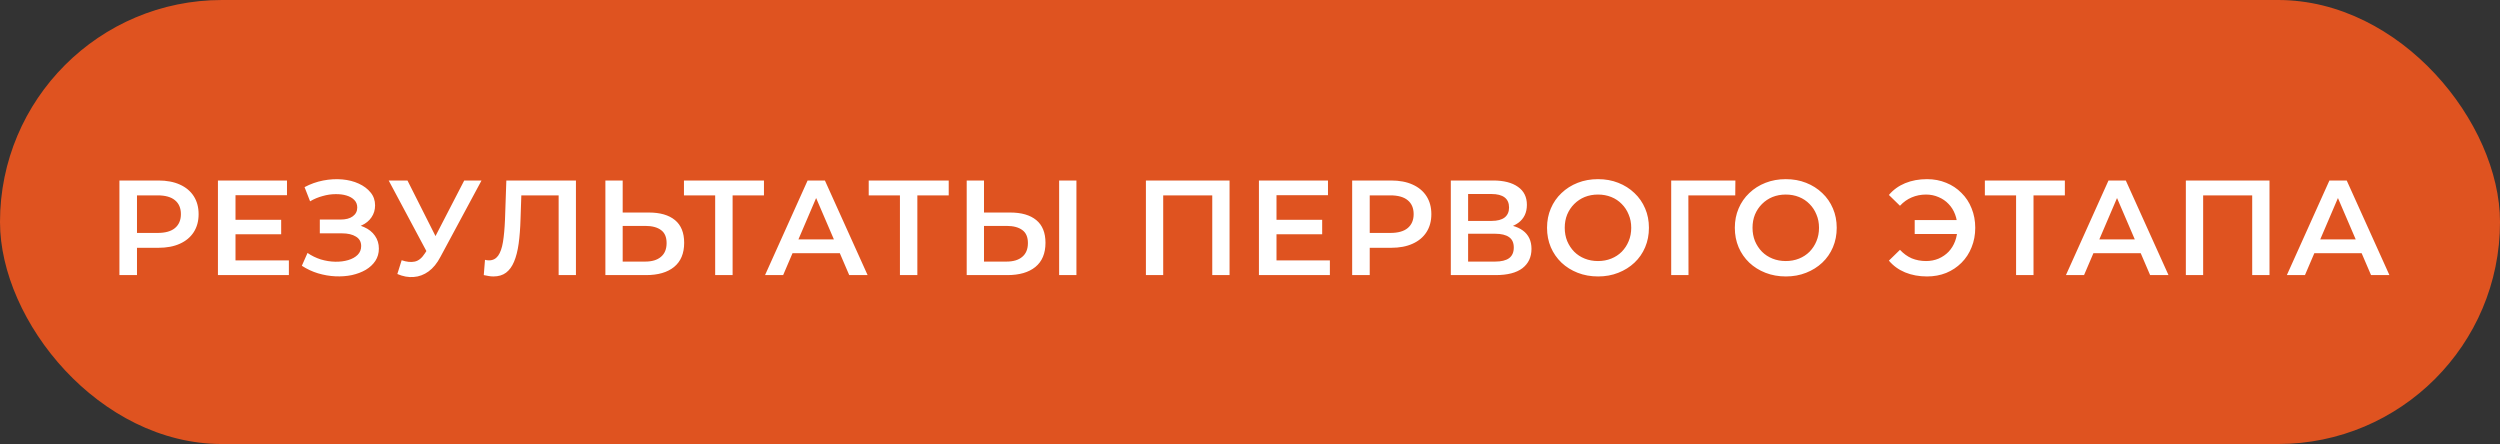
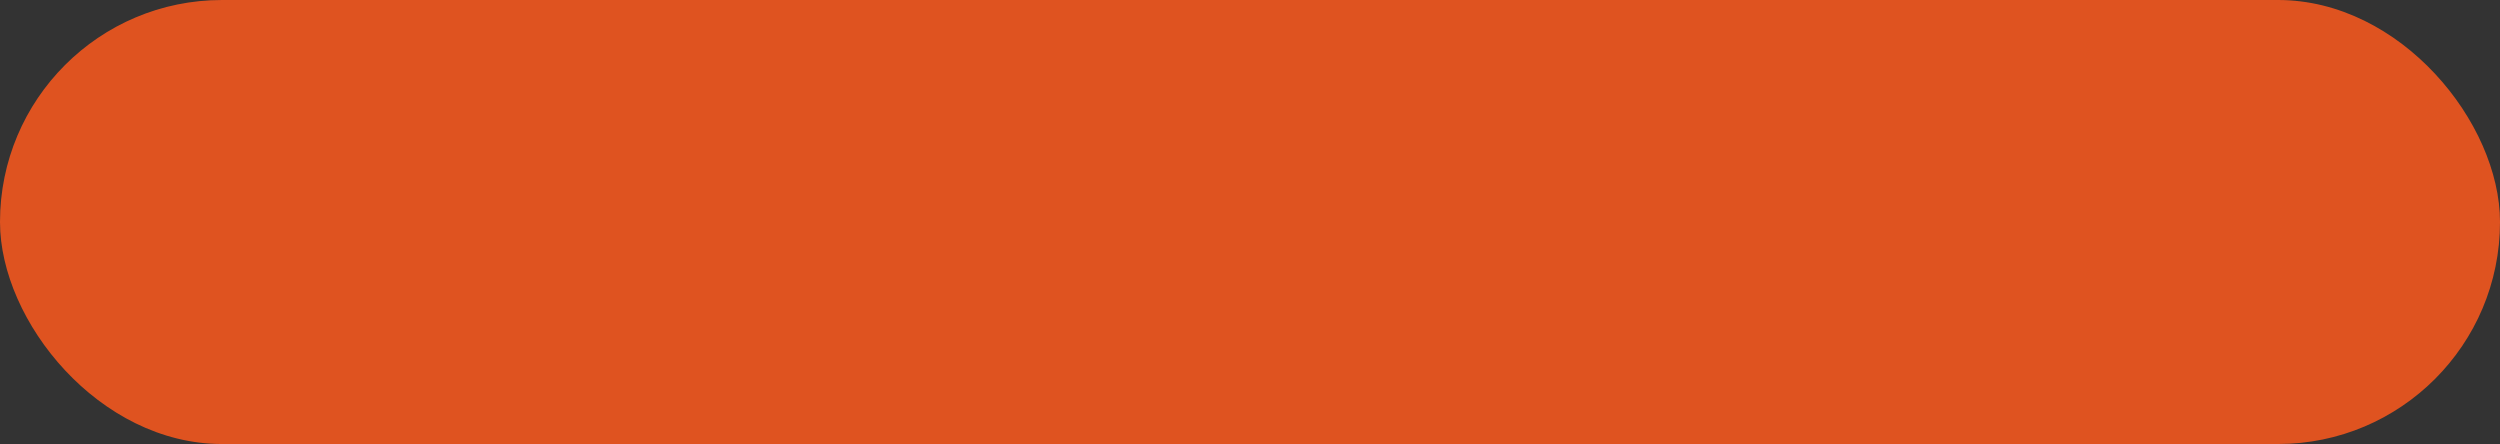
<svg xmlns="http://www.w3.org/2000/svg" width="259" height="46" viewBox="0 0 259 46" fill="none">
  <rect x="0" y="0" width="259" height="46" fill="#333333" stroke="none" />
  <rect width="259" height="46" rx="23" fill="#DF5320" />
-   <path d="M12.372 28.5V18.7H16.404C17.272 18.7 18.014 18.84 18.63 19.12C19.255 19.4 19.736 19.801 20.072 20.324C20.408 20.847 20.576 21.467 20.576 22.186C20.576 22.905 20.408 23.525 20.072 24.048C19.736 24.571 19.255 24.972 18.63 25.252C18.014 25.532 17.272 25.672 16.404 25.672H13.38L14.192 24.818V28.5H12.372ZM14.192 25.014L13.38 24.132H16.32C17.123 24.132 17.725 23.964 18.126 23.628C18.537 23.283 18.742 22.802 18.742 22.186C18.742 21.561 18.537 21.08 18.126 20.744C17.725 20.408 17.123 20.24 16.32 20.24H13.38L14.192 19.344V25.014ZM24.258 22.774H29.13V24.272H24.258V22.774ZM24.398 26.974H29.928V28.5H22.578V18.7H29.732V20.226H24.398V26.974ZM31.271 27.534L31.859 26.204C32.279 26.493 32.736 26.717 33.231 26.876C33.735 27.025 34.234 27.105 34.729 27.114C35.223 27.123 35.671 27.067 36.073 26.946C36.483 26.825 36.81 26.643 37.053 26.4C37.295 26.157 37.417 25.854 37.417 25.49C37.417 25.051 37.235 24.725 36.871 24.51C36.516 24.286 36.031 24.174 35.415 24.174H33.133V22.746H35.275C35.825 22.746 36.25 22.634 36.549 22.41C36.857 22.186 37.011 21.883 37.011 21.5C37.011 21.183 36.908 20.921 36.703 20.716C36.507 20.511 36.236 20.357 35.891 20.254C35.555 20.151 35.172 20.105 34.743 20.114C34.323 20.114 33.884 20.179 33.427 20.31C32.969 20.431 32.535 20.613 32.125 20.856L31.551 19.386C32.167 19.059 32.811 18.831 33.483 18.7C34.164 18.569 34.822 18.532 35.457 18.588C36.091 18.644 36.661 18.789 37.165 19.022C37.678 19.255 38.089 19.563 38.397 19.946C38.705 20.319 38.859 20.763 38.859 21.276C38.859 21.743 38.733 22.158 38.481 22.522C38.238 22.877 37.902 23.152 37.473 23.348C37.043 23.544 36.544 23.642 35.975 23.642L36.045 23.194C36.689 23.194 37.249 23.306 37.725 23.53C38.21 23.745 38.583 24.043 38.845 24.426C39.115 24.809 39.251 25.252 39.251 25.756C39.251 26.232 39.129 26.657 38.887 27.03C38.644 27.394 38.313 27.702 37.893 27.954C37.473 28.197 36.992 28.379 36.451 28.5C35.909 28.612 35.34 28.654 34.743 28.626C34.145 28.598 33.548 28.495 32.951 28.318C32.363 28.141 31.803 27.879 31.271 27.534ZM41.612 26.96C42.125 27.137 42.578 27.184 42.97 27.1C43.362 27.016 43.712 26.731 44.02 26.246L44.496 25.504L44.678 25.308L48.094 18.7H49.886L45.63 26.61C45.284 27.273 44.874 27.777 44.398 28.122C43.922 28.467 43.408 28.659 42.858 28.696C42.316 28.743 41.752 28.64 41.164 28.388L41.612 26.96ZM44.636 26.876L40.268 18.7H42.214L45.63 25.476L44.636 26.876ZM51.113 28.64C50.954 28.64 50.795 28.626 50.637 28.598C50.478 28.57 50.305 28.537 50.119 28.5L50.245 26.918C50.375 26.955 50.515 26.974 50.665 26.974C51.057 26.974 51.369 26.815 51.603 26.498C51.836 26.171 52.004 25.695 52.107 25.07C52.209 24.445 52.279 23.675 52.317 22.76L52.457 18.7H59.667V28.5H57.875V19.792L58.295 20.24H53.633L54.025 19.778L53.927 22.69C53.899 23.661 53.833 24.515 53.731 25.252C53.628 25.989 53.469 26.61 53.255 27.114C53.049 27.609 52.774 27.987 52.429 28.248C52.083 28.509 51.645 28.64 51.113 28.64ZM67.226 22.018C68.392 22.018 69.293 22.279 69.928 22.802C70.562 23.325 70.88 24.109 70.88 25.154C70.88 26.255 70.53 27.091 69.83 27.66C69.139 28.22 68.173 28.5 66.932 28.5H62.718V18.7H64.51V22.018H67.226ZM66.848 27.1C67.548 27.1 68.089 26.937 68.472 26.61C68.864 26.283 69.06 25.807 69.06 25.182C69.06 24.566 68.868 24.118 68.486 23.838C68.103 23.549 67.557 23.404 66.848 23.404H64.51V27.1H66.848ZM74.092 28.5V19.792L74.526 20.24H70.858V18.7H79.146V20.24H75.478L75.898 19.792V28.5H74.092ZM79.258 28.5L83.668 18.7H85.46L89.884 28.5H87.98L84.186 19.666H84.914L81.134 28.5H79.258ZM81.288 26.232L81.778 24.804H87.07L87.56 26.232H81.288ZM93.233 28.5V19.792L93.666 20.24H89.999V18.7H98.287V20.24H94.618L95.038 19.792V28.5H93.233ZM104.658 22.018C105.825 22.018 106.725 22.279 107.36 22.802C107.995 23.325 108.312 24.109 108.312 25.154C108.312 26.255 107.962 27.091 107.262 27.66C106.571 28.22 105.605 28.5 104.364 28.5H100.15V18.7H101.942V22.018H104.658ZM104.28 27.1C104.98 27.1 105.521 26.937 105.904 26.61C106.296 26.283 106.492 25.807 106.492 25.182C106.492 24.566 106.301 24.118 105.918 23.838C105.535 23.549 104.989 23.404 104.28 23.404H101.942V27.1H104.28ZM109.726 28.5V18.7H111.518V28.5H109.726ZM118.716 28.5V18.7H127.382V28.5H125.59V19.792L126.01 20.24H120.088L120.508 19.792V28.5H118.716ZM132.105 22.774H136.977V24.272H132.105V22.774ZM132.245 26.974H137.775V28.5H130.425V18.7H137.579V20.226H132.245V26.974ZM140.084 28.5V18.7H144.116C144.984 18.7 145.726 18.84 146.342 19.12C146.968 19.4 147.448 19.801 147.784 20.324C148.12 20.847 148.288 21.467 148.288 22.186C148.288 22.905 148.12 23.525 147.784 24.048C147.448 24.571 146.968 24.972 146.342 25.252C145.726 25.532 144.984 25.672 144.116 25.672H141.092L141.904 24.818V28.5H140.084ZM141.904 25.014L141.092 24.132H144.032C144.835 24.132 145.437 23.964 145.838 23.628C146.249 23.283 146.454 22.802 146.454 22.186C146.454 21.561 146.249 21.08 145.838 20.744C145.437 20.408 144.835 20.24 144.032 20.24H141.092L141.904 19.344V25.014ZM150.304 28.5V18.7H154.686C155.787 18.7 156.646 18.919 157.262 19.358C157.878 19.787 158.186 20.408 158.186 21.22C158.186 22.023 157.892 22.643 157.304 23.082C156.716 23.511 155.941 23.726 154.98 23.726L155.232 23.222C156.324 23.222 157.169 23.441 157.766 23.88C158.363 24.319 158.662 24.953 158.662 25.784C158.662 26.633 158.349 27.301 157.724 27.786C157.099 28.262 156.175 28.5 154.952 28.5H150.304ZM152.096 27.1H154.896C155.531 27.1 156.011 26.983 156.338 26.75C156.665 26.507 156.828 26.139 156.828 25.644C156.828 25.149 156.665 24.79 156.338 24.566C156.011 24.333 155.531 24.216 154.896 24.216H152.096V27.1ZM152.096 22.886H154.532C155.12 22.886 155.568 22.769 155.876 22.536C156.184 22.293 156.338 21.948 156.338 21.5C156.338 21.033 156.184 20.683 155.876 20.45C155.568 20.217 155.12 20.1 154.532 20.1H152.096V22.886ZM165.565 28.64C164.8 28.64 164.095 28.514 163.451 28.262C162.807 28.01 162.247 27.66 161.771 27.212C161.295 26.755 160.927 26.223 160.665 25.616C160.404 25 160.273 24.328 160.273 23.6C160.273 22.872 160.404 22.205 160.665 21.598C160.927 20.982 161.295 20.45 161.771 20.002C162.247 19.545 162.807 19.19 163.451 18.938C164.095 18.686 164.795 18.56 165.551 18.56C166.317 18.56 167.017 18.686 167.651 18.938C168.295 19.19 168.855 19.545 169.331 20.002C169.807 20.45 170.176 20.982 170.437 21.598C170.699 22.205 170.829 22.872 170.829 23.6C170.829 24.328 170.699 25 170.437 25.616C170.176 26.232 169.807 26.764 169.331 27.212C168.855 27.66 168.295 28.01 167.651 28.262C167.017 28.514 166.321 28.64 165.565 28.64ZM165.551 27.044C166.046 27.044 166.503 26.96 166.923 26.792C167.343 26.624 167.707 26.386 168.015 26.078C168.323 25.761 168.561 25.397 168.729 24.986C168.907 24.566 168.995 24.104 168.995 23.6C168.995 23.096 168.907 22.639 168.729 22.228C168.561 21.808 168.323 21.444 168.015 21.136C167.707 20.819 167.343 20.576 166.923 20.408C166.503 20.24 166.046 20.156 165.551 20.156C165.057 20.156 164.599 20.24 164.179 20.408C163.769 20.576 163.405 20.819 163.087 21.136C162.779 21.444 162.537 21.808 162.359 22.228C162.191 22.639 162.107 23.096 162.107 23.6C162.107 24.095 162.191 24.552 162.359 24.972C162.537 25.392 162.779 25.761 163.087 26.078C163.395 26.386 163.759 26.624 164.179 26.792C164.599 26.96 165.057 27.044 165.551 27.044ZM173.136 28.5V18.7H179.786L179.772 20.24H174.494L174.914 19.806L174.928 28.5H173.136ZM185.02 28.64C184.255 28.64 183.55 28.514 182.906 28.262C182.262 28.01 181.702 27.66 181.226 27.212C180.75 26.755 180.381 26.223 180.12 25.616C179.859 25 179.728 24.328 179.728 23.6C179.728 22.872 179.859 22.205 180.12 21.598C180.381 20.982 180.75 20.45 181.226 20.002C181.702 19.545 182.262 19.19 182.906 18.938C183.55 18.686 184.25 18.56 185.006 18.56C185.771 18.56 186.471 18.686 187.106 18.938C187.75 19.19 188.31 19.545 188.786 20.002C189.262 20.45 189.631 20.982 189.892 21.598C190.153 22.205 190.284 22.872 190.284 23.6C190.284 24.328 190.153 25 189.892 25.616C189.631 26.232 189.262 26.764 188.786 27.212C188.31 27.66 187.75 28.01 187.106 28.262C186.471 28.514 185.776 28.64 185.02 28.64ZM185.006 27.044C185.501 27.044 185.958 26.96 186.378 26.792C186.798 26.624 187.162 26.386 187.47 26.078C187.778 25.761 188.016 25.397 188.184 24.986C188.361 24.566 188.45 24.104 188.45 23.6C188.45 23.096 188.361 22.639 188.184 22.228C188.016 21.808 187.778 21.444 187.47 21.136C187.162 20.819 186.798 20.576 186.378 20.408C185.958 20.24 185.501 20.156 185.006 20.156C184.511 20.156 184.054 20.24 183.634 20.408C183.223 20.576 182.859 20.819 182.542 21.136C182.234 21.444 181.991 21.808 181.814 22.228C181.646 22.639 181.562 23.096 181.562 23.6C181.562 24.095 181.646 24.552 181.814 24.972C181.991 25.392 182.234 25.761 182.542 26.078C182.85 26.386 183.214 26.624 183.634 26.792C184.054 26.96 184.511 27.044 185.006 27.044ZM198.363 24.244V22.802H203.417V24.244H198.363ZM199.637 18.56C200.356 18.56 201.019 18.686 201.625 18.938C202.232 19.181 202.759 19.531 203.207 19.988C203.665 20.436 204.015 20.968 204.257 21.584C204.509 22.2 204.635 22.872 204.635 23.6C204.635 24.328 204.509 25 204.257 25.616C204.015 26.232 203.665 26.769 203.207 27.226C202.759 27.674 202.232 28.024 201.625 28.276C201.019 28.519 200.356 28.64 199.637 28.64C198.807 28.64 198.051 28.5 197.369 28.22C196.697 27.94 196.137 27.534 195.689 27.002L196.837 25.882C197.201 26.274 197.607 26.568 198.055 26.764C198.513 26.951 199.007 27.044 199.539 27.044C200.006 27.044 200.44 26.96 200.841 26.792C201.243 26.615 201.588 26.377 201.877 26.078C202.167 25.77 202.391 25.406 202.549 24.986C202.708 24.566 202.787 24.104 202.787 23.6C202.787 23.096 202.708 22.634 202.549 22.214C202.391 21.794 202.167 21.435 201.877 21.136C201.588 20.828 201.243 20.59 200.841 20.422C200.44 20.245 200.006 20.156 199.539 20.156C199.007 20.156 198.513 20.254 198.055 20.45C197.607 20.637 197.201 20.926 196.837 21.318L195.689 20.198C196.137 19.666 196.697 19.26 197.369 18.98C198.051 18.7 198.807 18.56 199.637 18.56ZM208.866 28.5V19.792L209.3 20.24H205.632V18.7H213.92V20.24H210.252L210.672 19.792V28.5H208.866ZM214.031 28.5L218.441 18.7H220.233L224.657 28.5H222.753L218.959 19.666H219.687L215.907 28.5H214.031ZM216.061 26.232L216.551 24.804H221.843L222.333 26.232H216.061ZM226.454 28.5V18.7H235.12V28.5H233.328V19.792L233.748 20.24H227.826L228.246 19.792V28.5H226.454ZM236.918 28.5L241.328 18.7H243.12L247.544 28.5H245.64L241.846 19.666H242.574L238.794 28.5H236.918ZM238.948 26.232L239.438 24.804H244.73L245.22 26.232H238.948Z" fill="white" />
</svg>